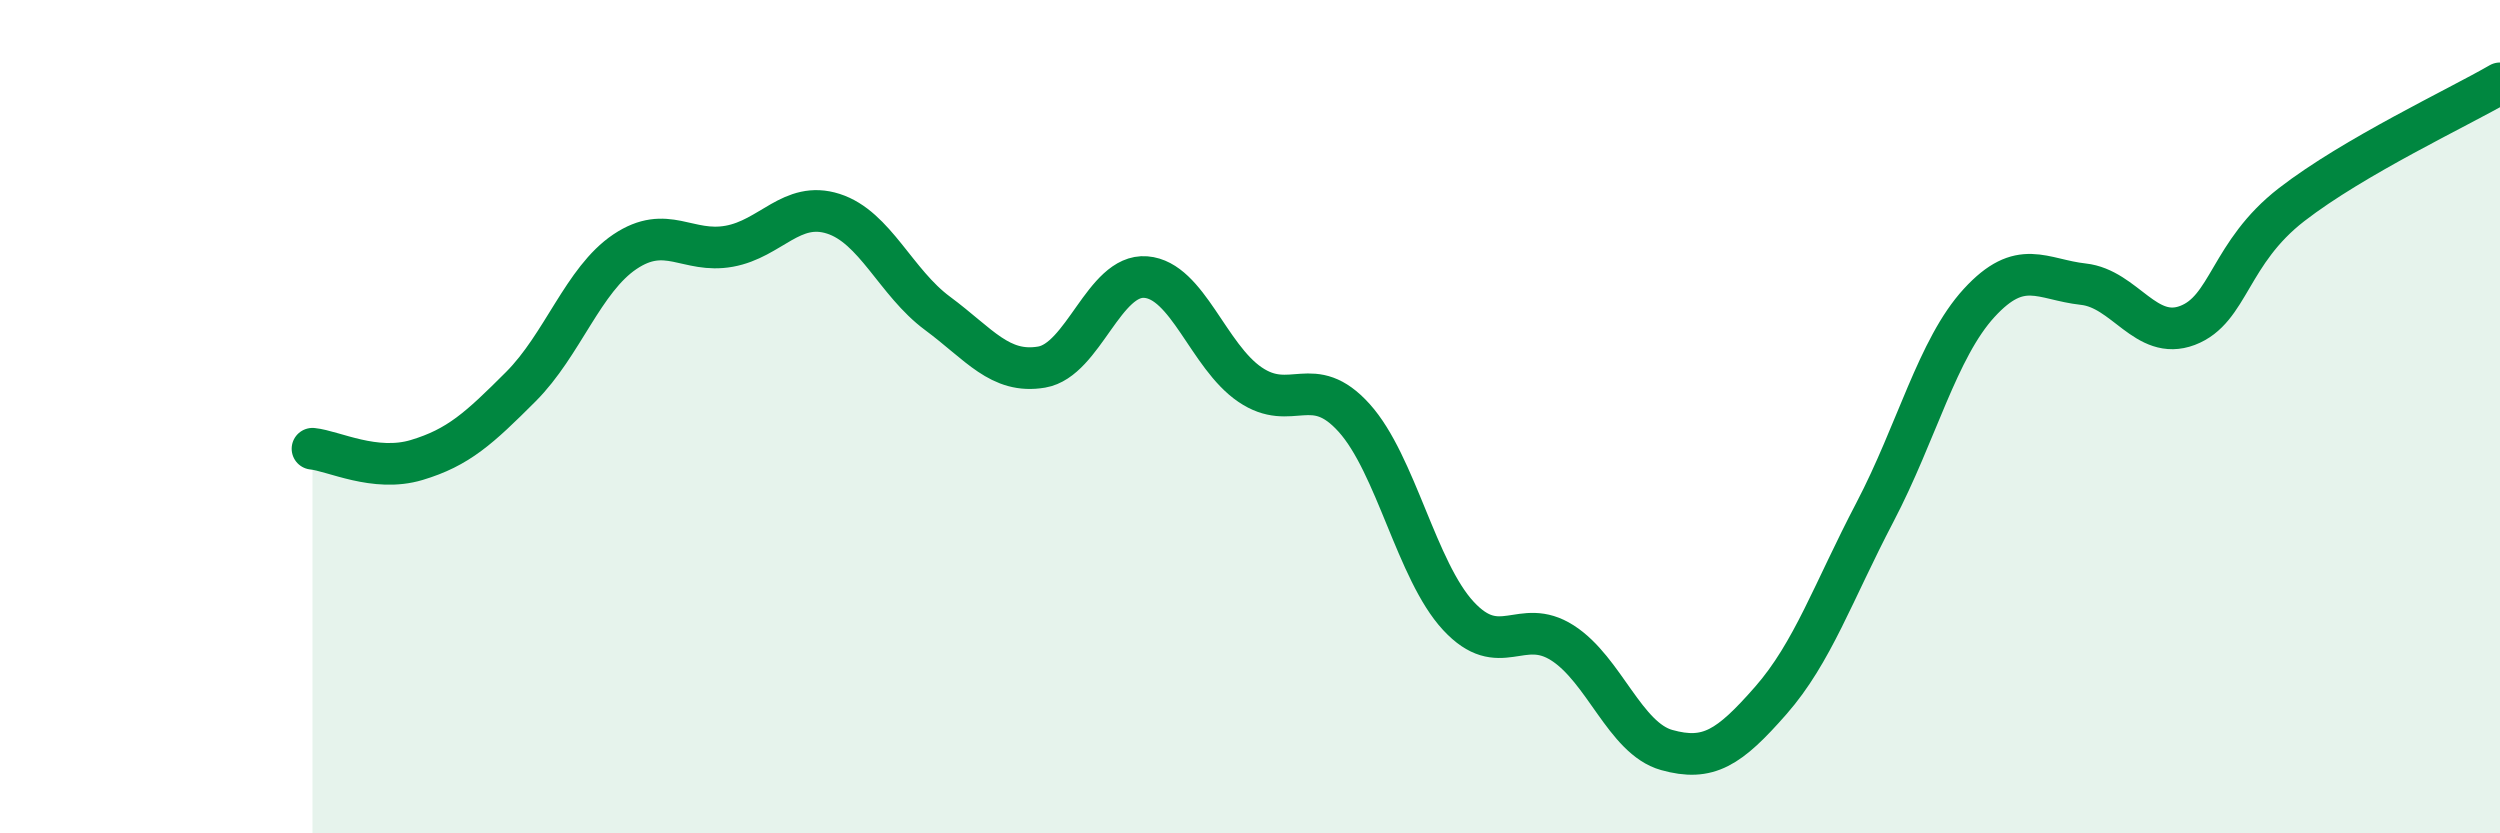
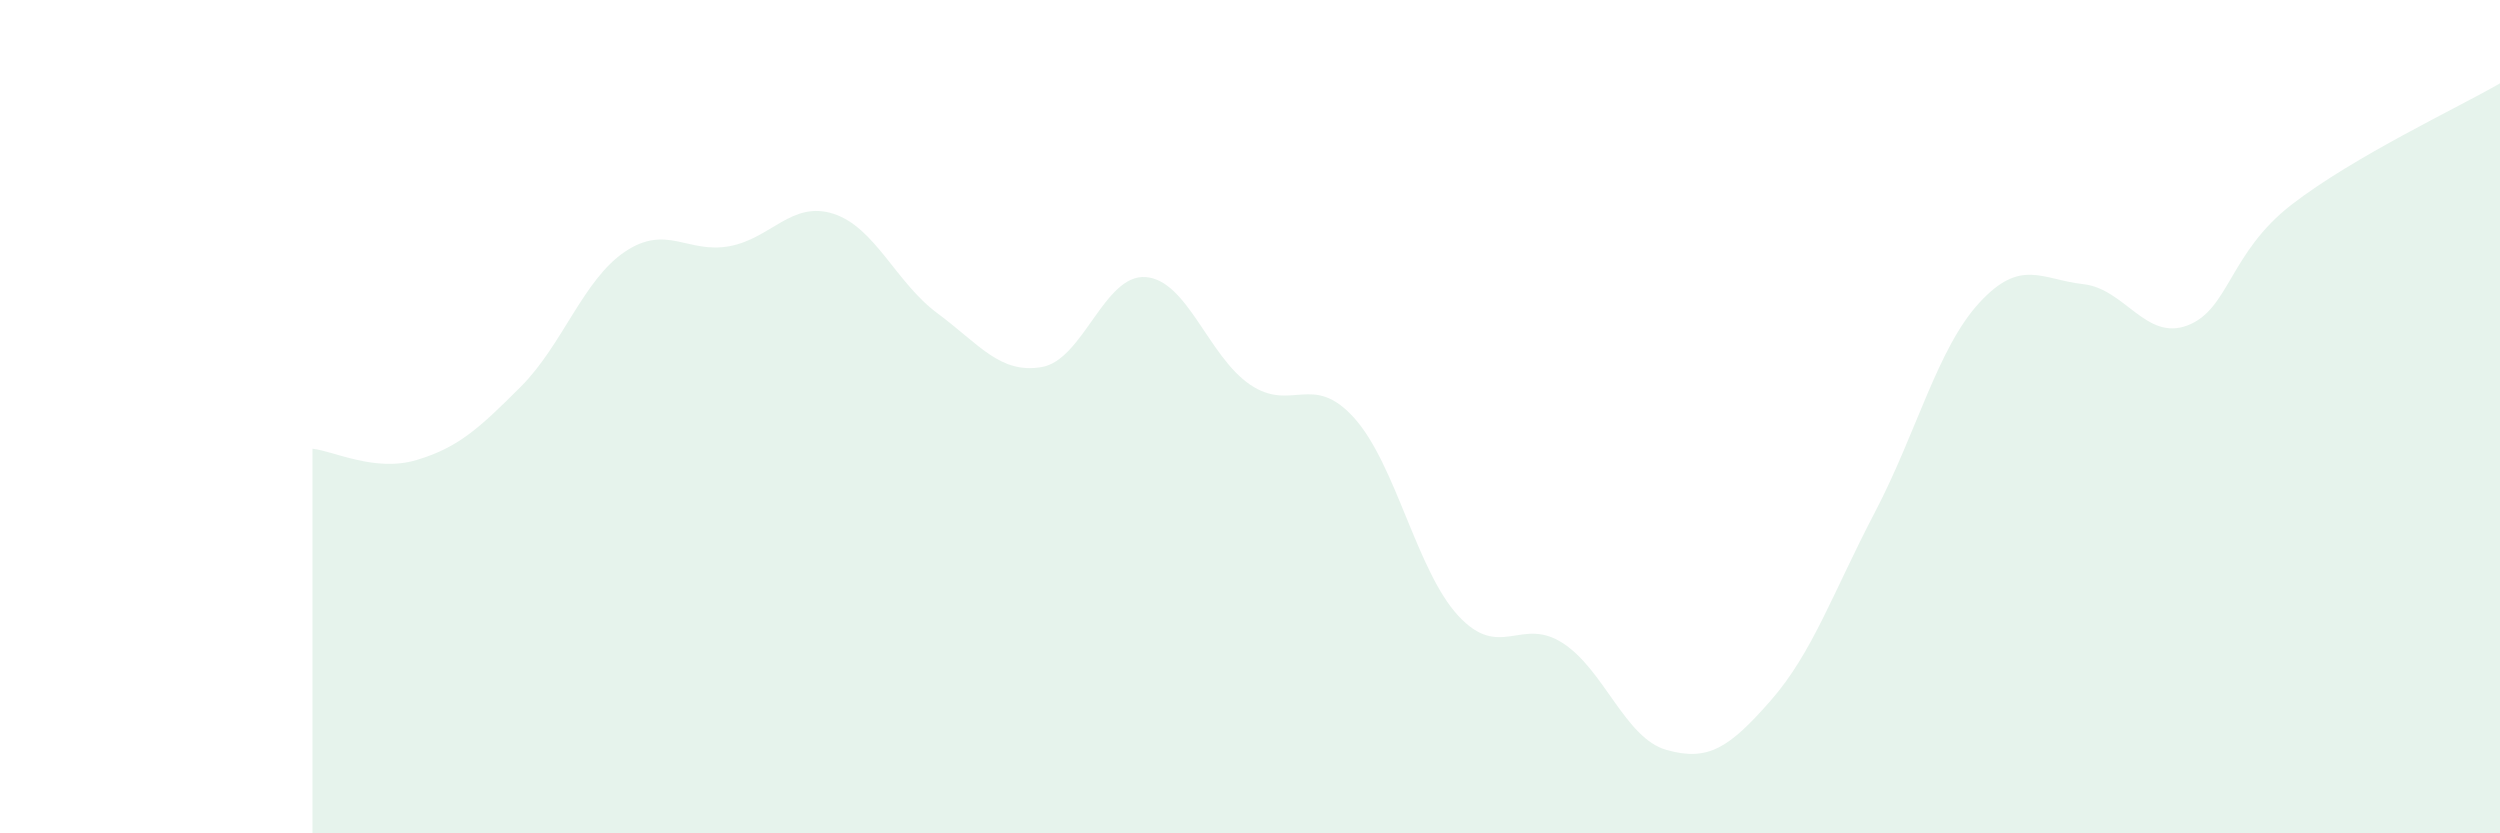
<svg xmlns="http://www.w3.org/2000/svg" width="60" height="20" viewBox="0 0 60 20">
  <path d="M 7.5,10.77 C 8,10.82 9,11.34 10,11.04 C 11,10.74 11.5,10.28 12.5,9.28 C 13.5,8.28 14,6.71 15,6.04 C 16,5.37 16.5,6.09 17.5,5.91 C 18.5,5.73 19,4.81 20,5.13 C 21,5.45 21.5,6.78 22.5,7.52 C 23.5,8.26 24,8.98 25,8.81 C 26,8.64 26.5,6.57 27.5,6.65 C 28.5,6.73 29,8.55 30,9.23 C 31,9.91 31.5,8.92 32.5,10.03 C 33.5,11.14 34,13.7 35,14.78 C 36,15.86 36.5,14.79 37.5,15.43 C 38.5,16.07 39,17.72 40,18 C 41,18.28 41.5,17.95 42.5,16.81 C 43.5,15.67 44,14.2 45,12.29 C 46,10.38 46.5,8.36 47.5,7.27 C 48.5,6.18 49,6.71 50,6.82 C 51,6.93 51.5,8.19 52.5,7.81 C 53.5,7.43 53.5,6.07 55,4.91 C 56.5,3.75 59,2.58 60,2L60 20L7.5 20Z" fill="#008740" opacity="0.1" stroke-linecap="round" stroke-linejoin="round" />
-   <path d="M 7.5,10.77 C 8,10.82 9,11.34 10,11.04 C 11,10.74 11.5,10.28 12.5,9.28 C 13.5,8.28 14,6.71 15,6.04 C 16,5.37 16.5,6.09 17.5,5.91 C 18.5,5.73 19,4.81 20,5.13 C 21,5.45 21.5,6.78 22.5,7.52 C 23.5,8.26 24,8.98 25,8.81 C 26,8.64 26.5,6.57 27.5,6.65 C 28.5,6.73 29,8.55 30,9.23 C 31,9.91 31.5,8.92 32.5,10.03 C 33.5,11.14 34,13.7 35,14.78 C 36,15.86 36.5,14.79 37.5,15.43 C 38.5,16.07 39,17.72 40,18 C 41,18.28 41.5,17.95 42.5,16.81 C 43.5,15.67 44,14.2 45,12.29 C 46,10.38 46.5,8.36 47.5,7.27 C 48.5,6.18 49,6.71 50,6.82 C 51,6.93 51.5,8.19 52.5,7.81 C 53.5,7.43 53.5,6.07 55,4.91 C 56.5,3.75 59,2.58 60,2" stroke="#008740" stroke-width="1" fill="none" stroke-linecap="round" stroke-linejoin="round" />
</svg>